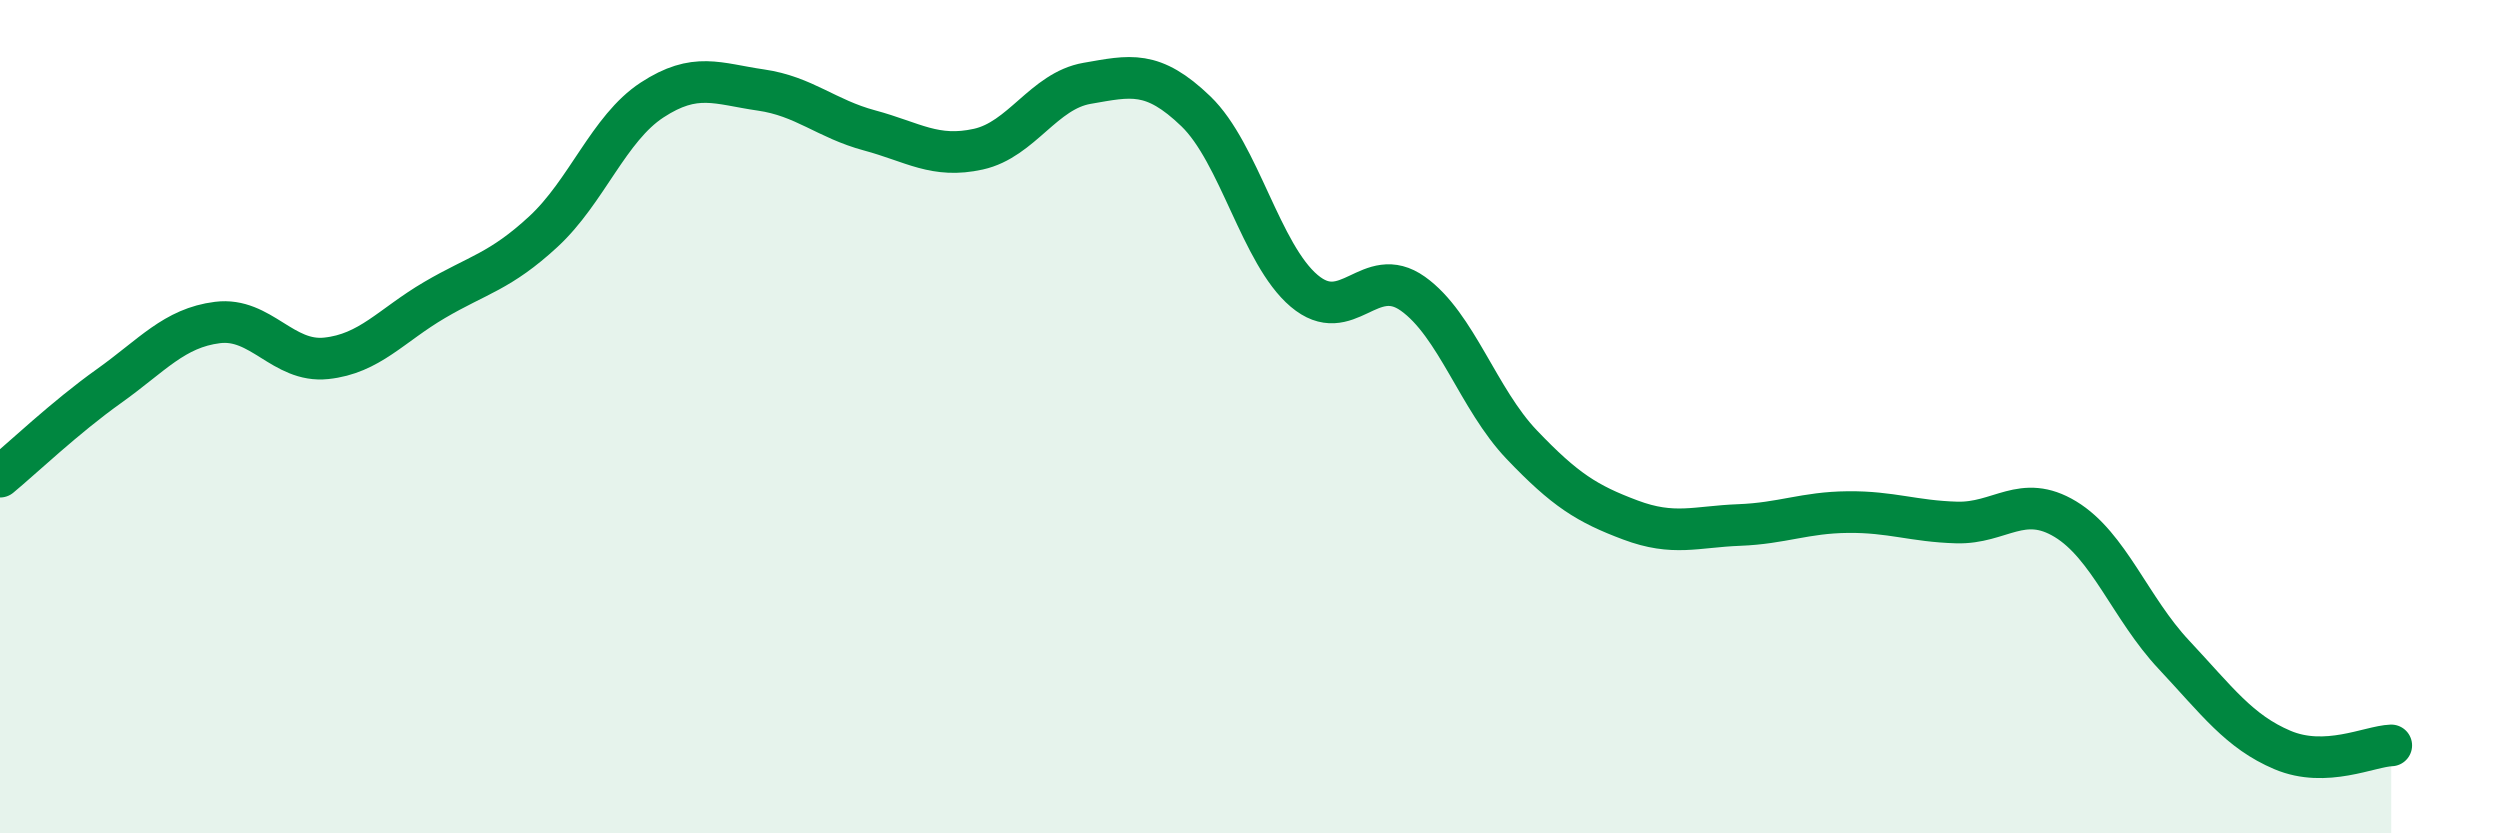
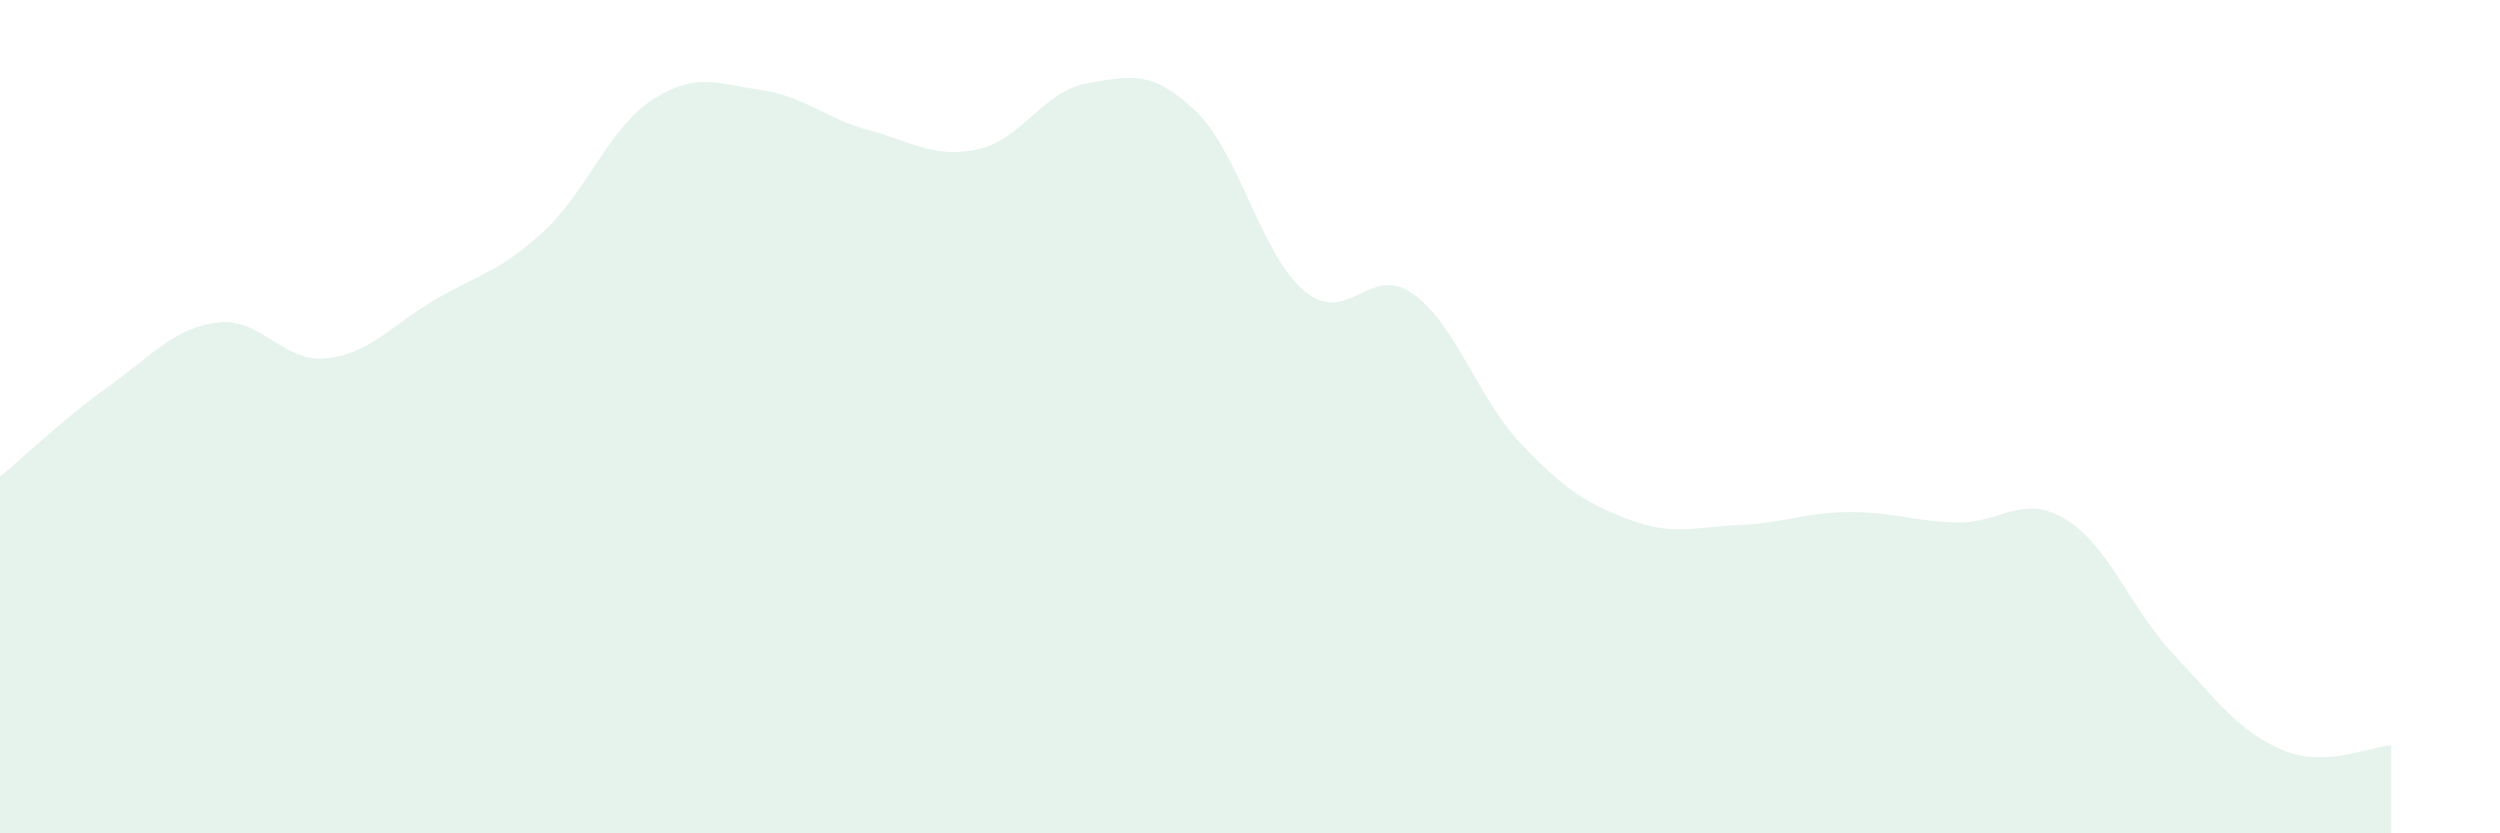
<svg xmlns="http://www.w3.org/2000/svg" width="60" height="20" viewBox="0 0 60 20">
  <path d="M 0,11.44 C 0.52,11.01 1.57,10.01 2.61,9.27 C 3.65,8.53 4.18,7.87 5.22,7.74 C 6.26,7.61 6.79,8.71 7.83,8.6 C 8.87,8.49 9.39,7.81 10.43,7.2 C 11.47,6.59 12,6.52 13.04,5.56 C 14.08,4.6 14.61,3.08 15.65,2.4 C 16.69,1.72 17.22,2.01 18.26,2.16 C 19.3,2.31 19.83,2.85 20.87,3.13 C 21.91,3.41 22.44,3.81 23.48,3.58 C 24.52,3.35 25.05,2.18 26.09,2 C 27.13,1.82 27.66,1.67 28.7,2.67 C 29.74,3.67 30.26,6.1 31.3,6.98 C 32.34,7.86 32.87,6.31 33.91,7.05 C 34.95,7.79 35.48,9.58 36.52,10.67 C 37.56,11.76 38.09,12.09 39.13,12.48 C 40.17,12.87 40.7,12.64 41.74,12.6 C 42.78,12.56 43.31,12.3 44.35,12.29 C 45.39,12.28 45.92,12.51 46.96,12.54 C 48,12.57 48.53,11.83 49.57,12.46 C 50.61,13.09 51.13,14.6 52.17,15.71 C 53.21,16.82 53.74,17.56 54.78,18 C 55.82,18.44 56.87,17.91 57.39,17.89L57.39 20L0 20Z" fill="#008740" opacity="0.1" stroke-linecap="round" stroke-linejoin="round" />
-   <path d="M 0,11.44 C 0.52,11.01 1.57,10.01 2.61,9.27 C 3.65,8.53 4.18,7.87 5.22,7.74 C 6.26,7.61 6.79,8.71 7.83,8.6 C 8.87,8.49 9.39,7.81 10.43,7.2 C 11.47,6.59 12,6.52 13.04,5.56 C 14.08,4.6 14.61,3.08 15.65,2.4 C 16.69,1.72 17.22,2.01 18.26,2.16 C 19.3,2.31 19.83,2.85 20.87,3.13 C 21.91,3.41 22.44,3.81 23.48,3.58 C 24.52,3.35 25.05,2.18 26.09,2 C 27.13,1.82 27.66,1.67 28.7,2.67 C 29.74,3.67 30.26,6.1 31.3,6.98 C 32.34,7.86 32.87,6.31 33.91,7.05 C 34.95,7.79 35.48,9.58 36.52,10.67 C 37.56,11.76 38.09,12.09 39.13,12.48 C 40.17,12.87 40.7,12.64 41.74,12.6 C 42.78,12.56 43.31,12.3 44.35,12.29 C 45.39,12.28 45.92,12.51 46.96,12.54 C 48,12.57 48.53,11.83 49.57,12.46 C 50.61,13.09 51.13,14.6 52.17,15.71 C 53.21,16.82 53.74,17.56 54.78,18 C 55.82,18.44 56.87,17.91 57.39,17.89" stroke="#008740" stroke-width="1" fill="none" stroke-linecap="round" stroke-linejoin="round" />
</svg>